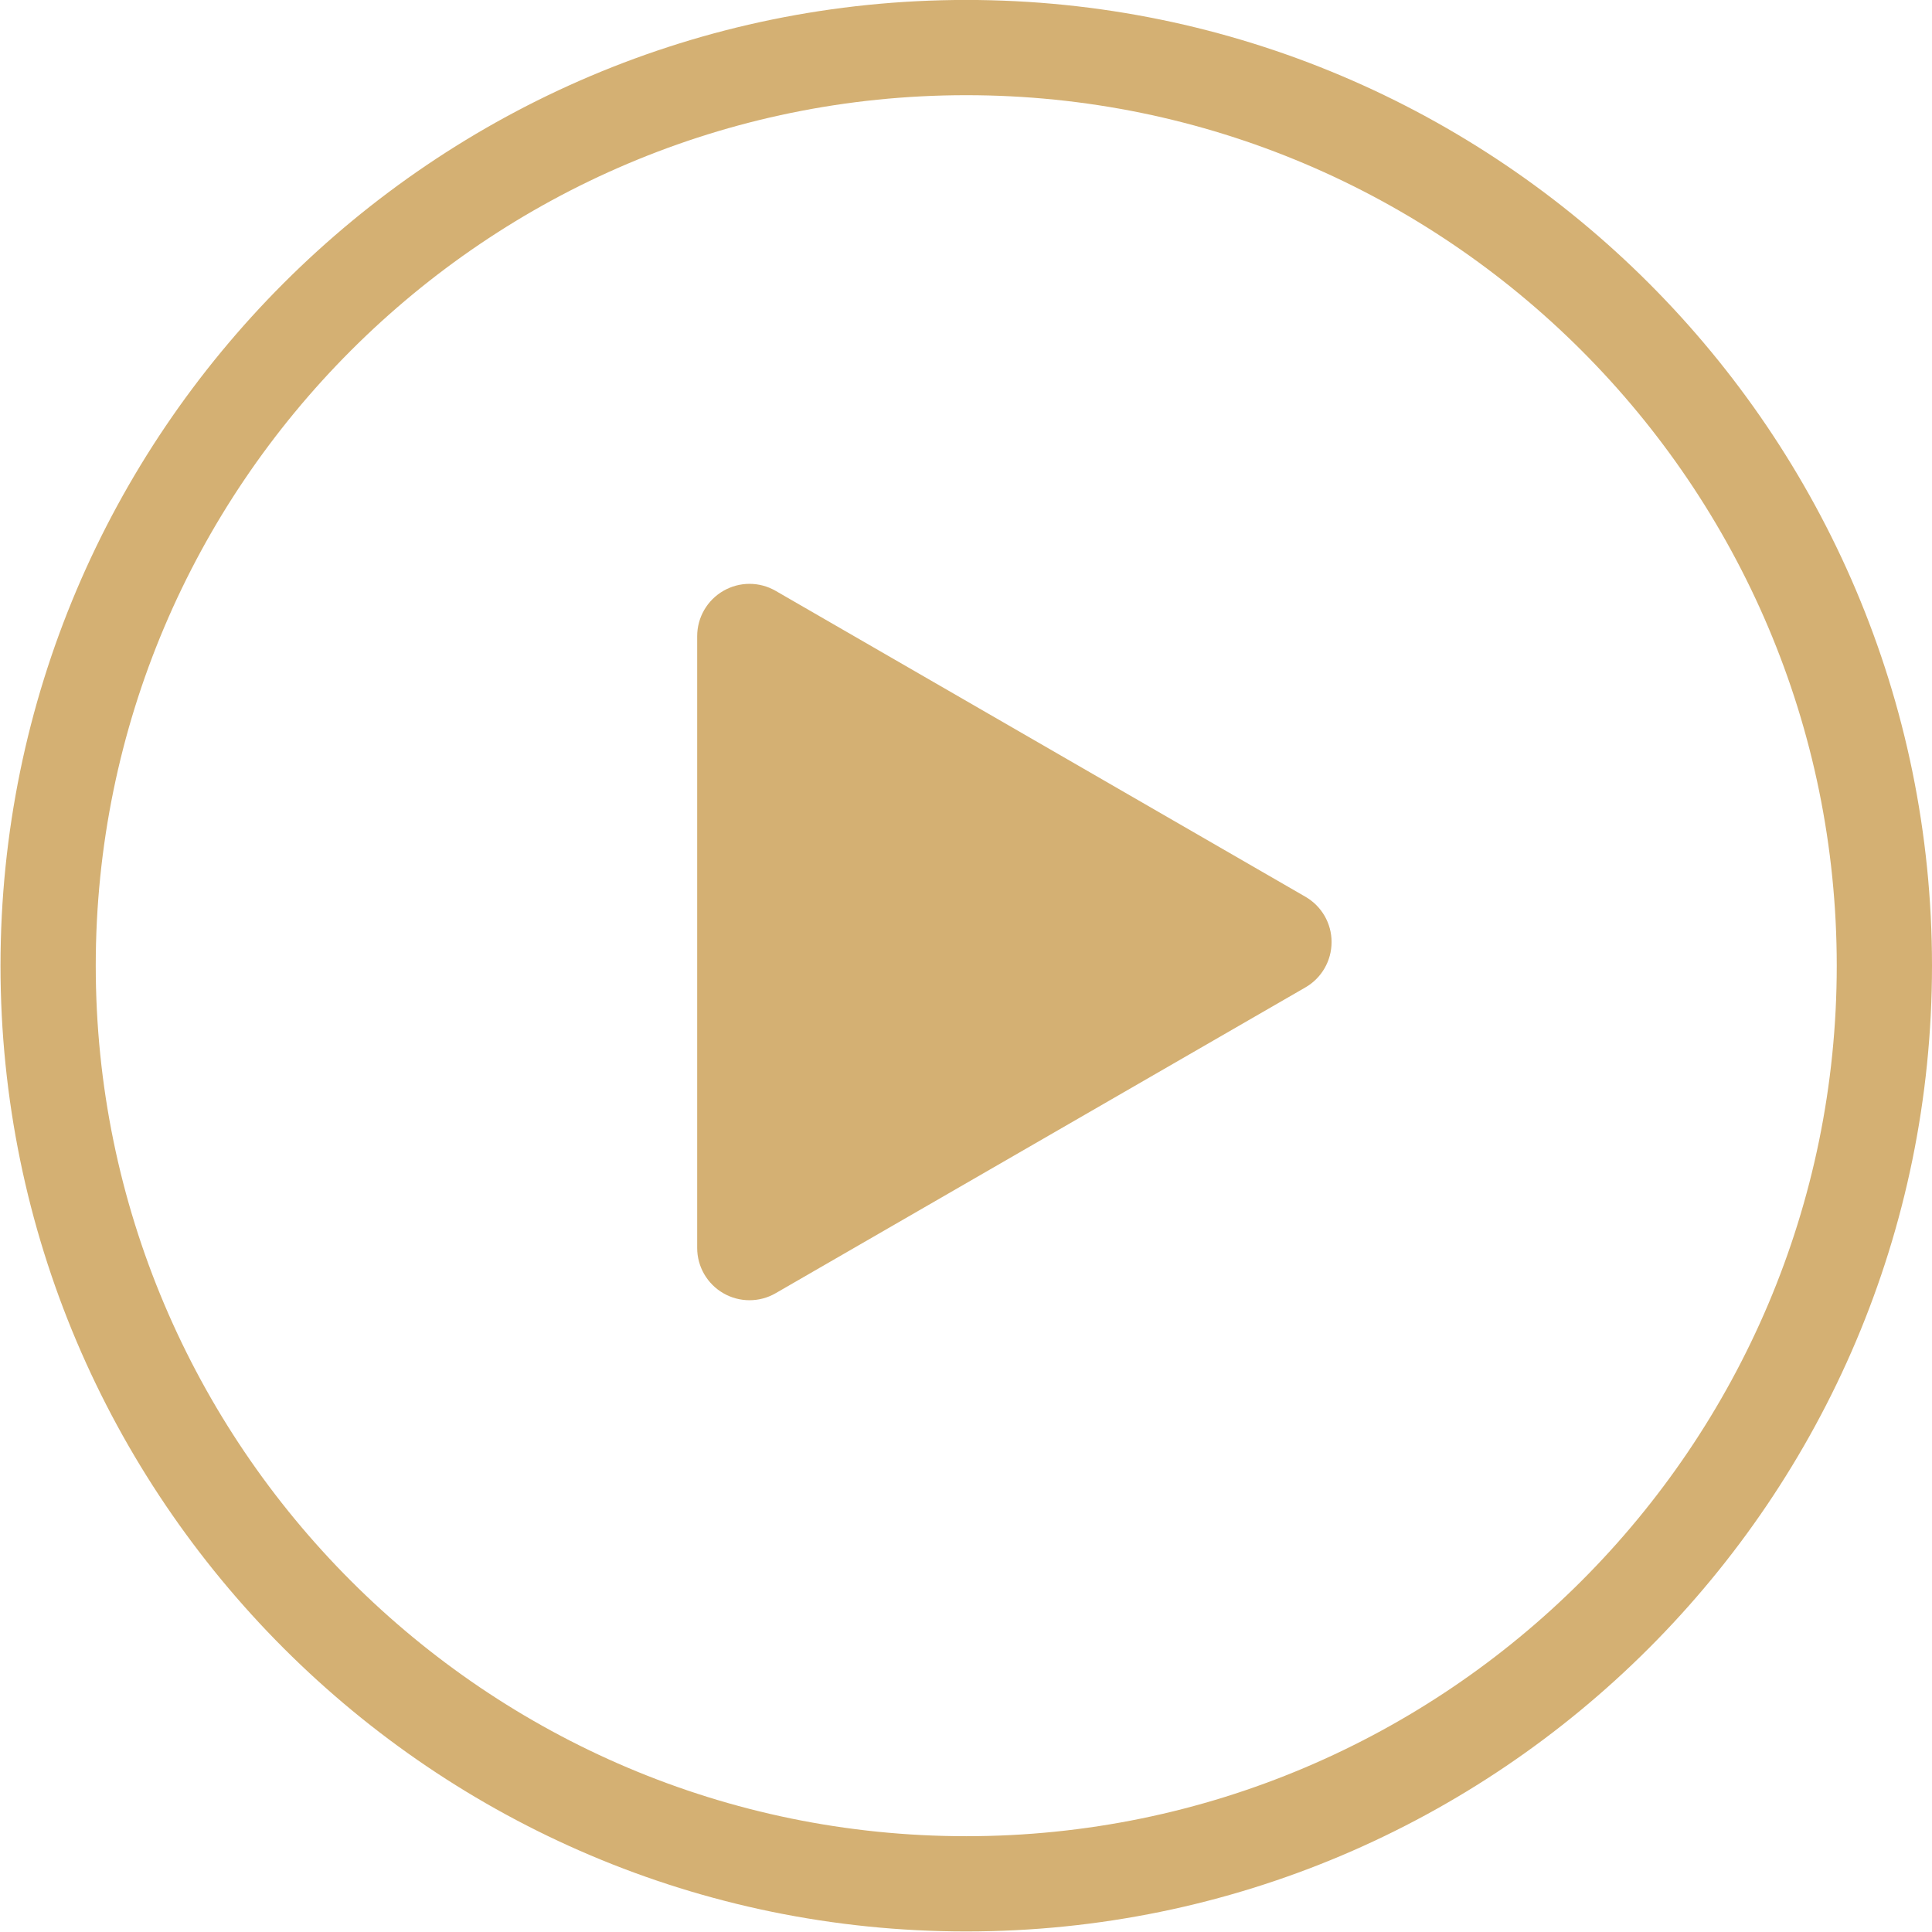
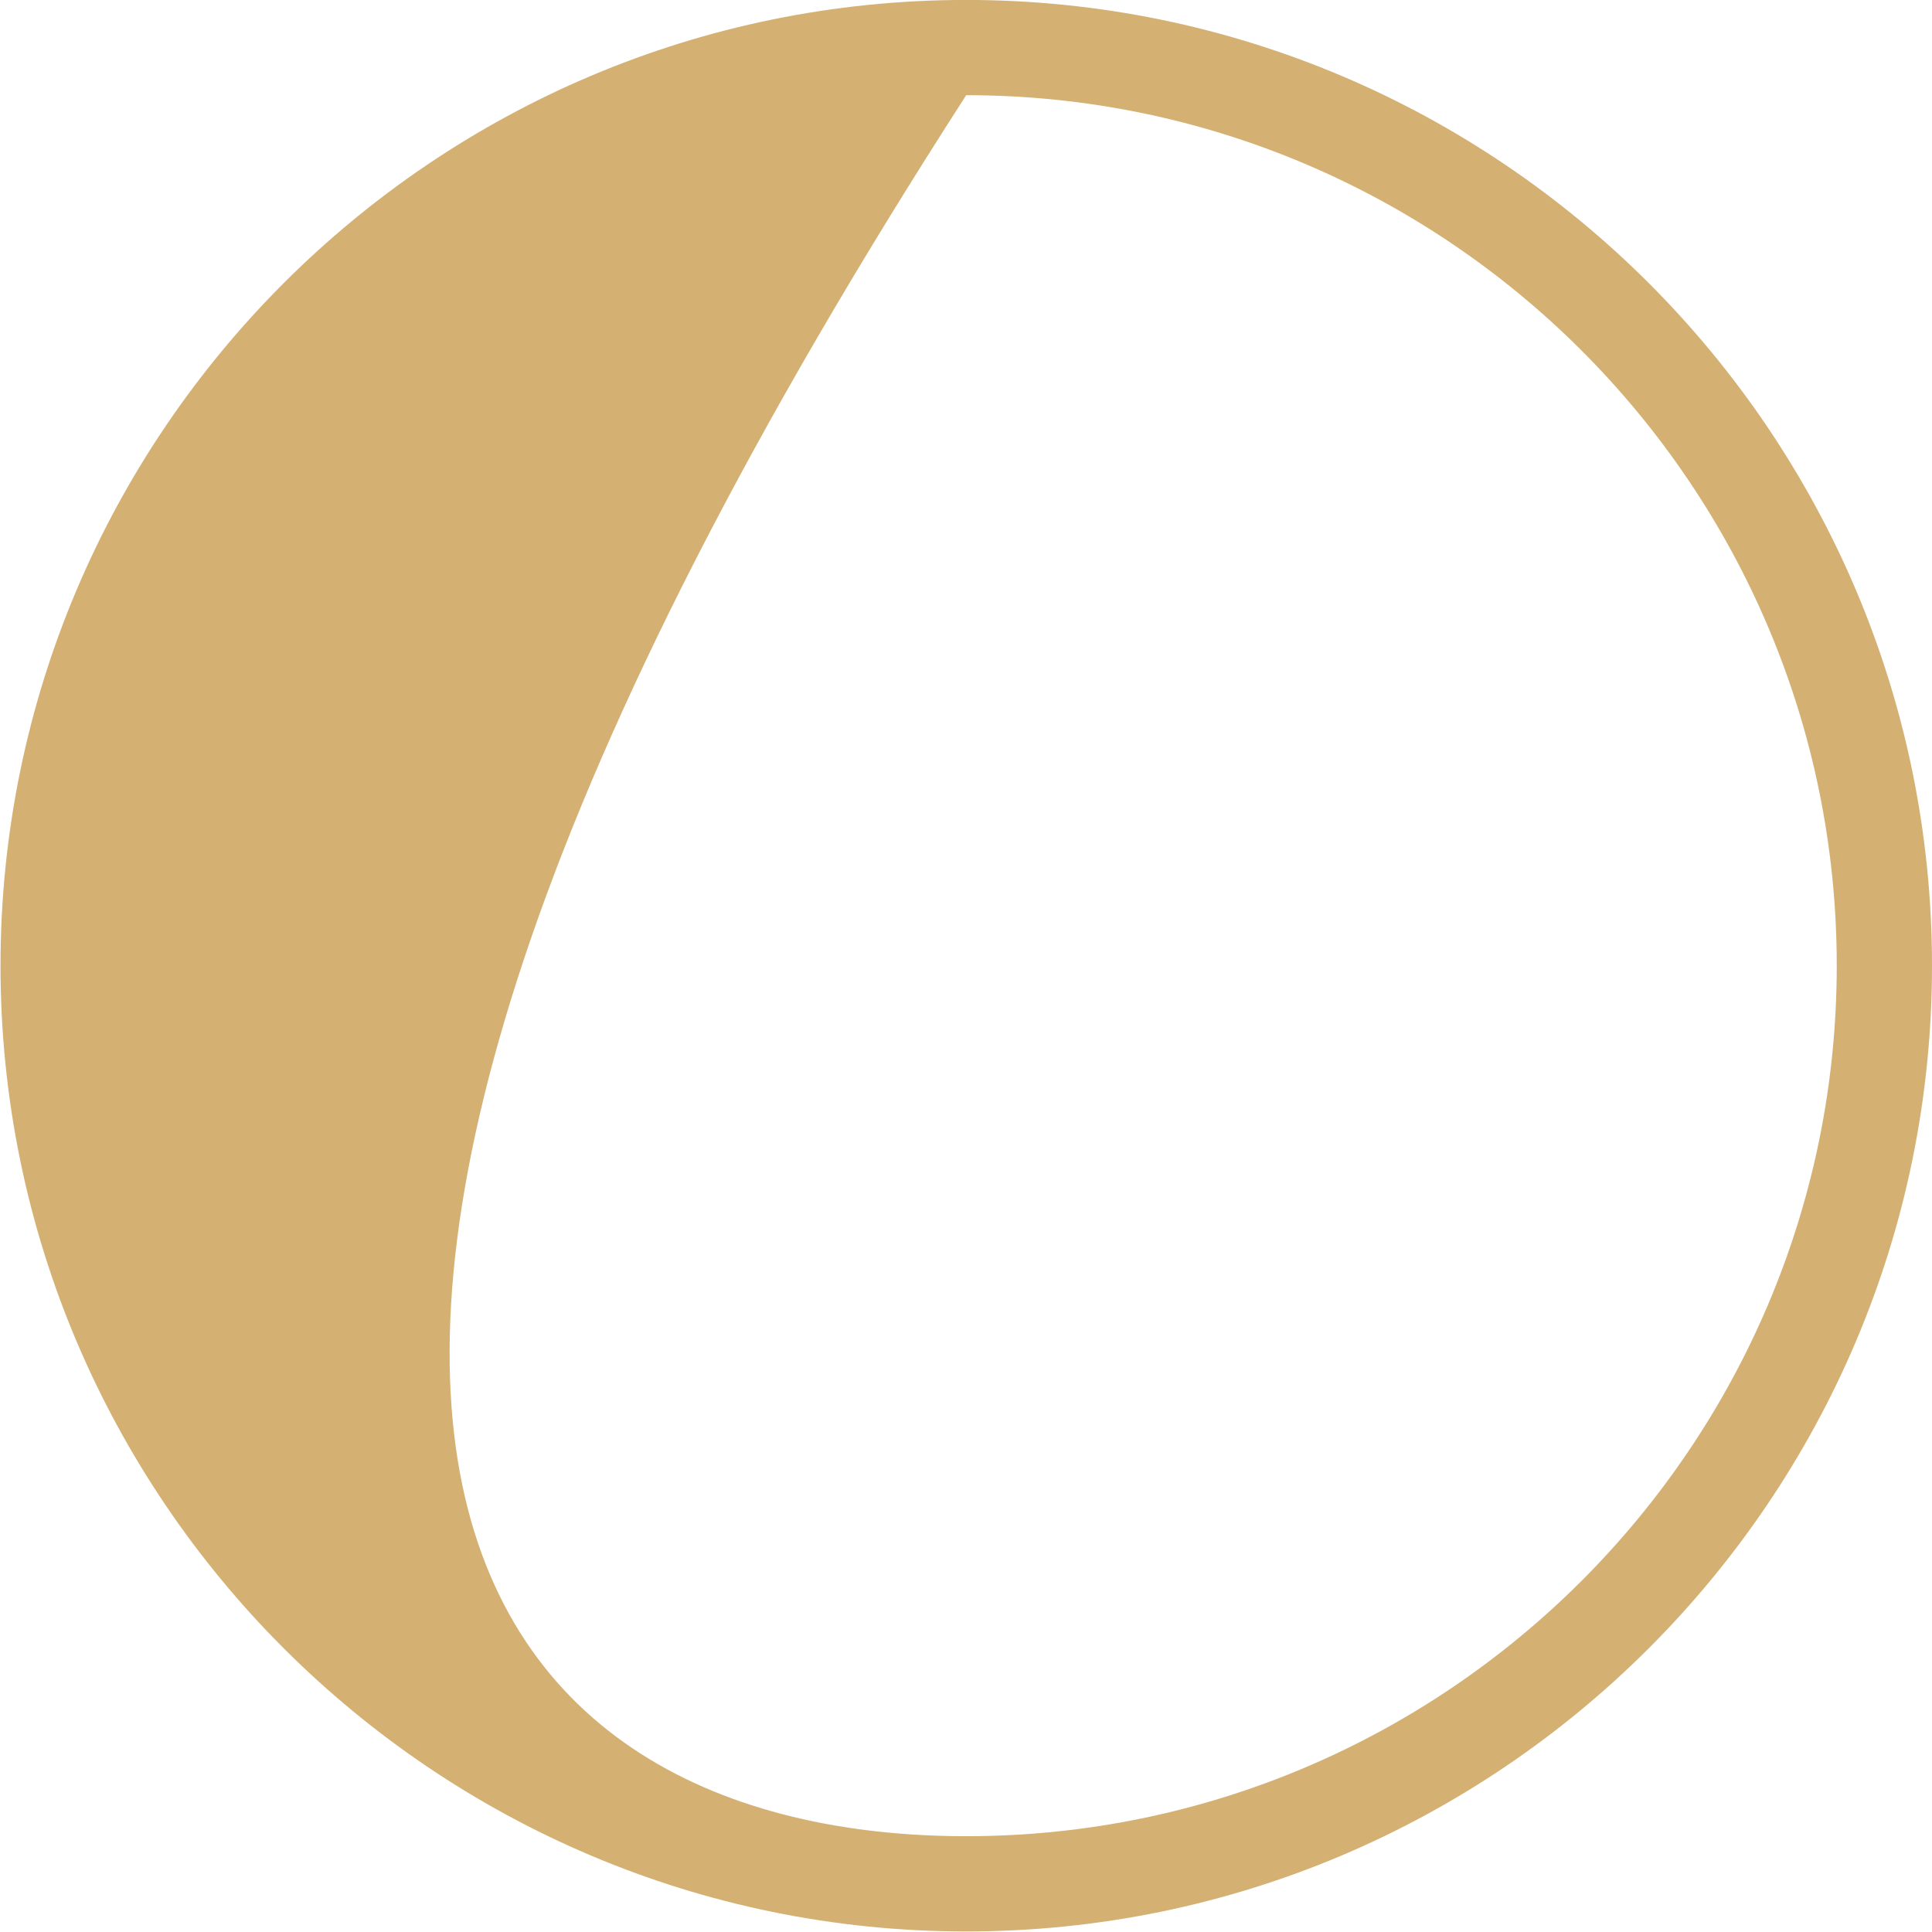
<svg xmlns="http://www.w3.org/2000/svg" width="200" zoomAndPan="magnify" viewBox="0 0 150 150" height="200" preserveAspectRatio="xMidYMid meet" version="1.2">
  <g id="f8167bdbf4">
-     <path style=" stroke:none;fill-rule:nonzero;fill:#d4b073;fill-opacity:1;" d="M 101.355 69.625 L 60.223 45.875 C 58.965 45.148 57.418 45.148 56.16 45.875 C 54.902 46.602 54.129 47.941 54.129 49.395 L 54.129 96.891 C 54.129 98.344 54.906 99.684 56.16 100.406 C 56.789 100.77 57.488 100.949 58.191 100.949 C 58.891 100.949 59.594 100.77 60.219 100.406 L 101.355 76.66 C 102.613 75.934 103.383 74.594 103.383 73.141 C 103.387 71.691 102.613 70.352 101.355 69.625 Z M 101.355 69.625 " />
-     <path style=" stroke:none;fill-rule:nonzero;fill:#d4b073;fill-opacity:1;" d="M 75.016 149.957 C 33.676 149.957 0.039 116.32 0.039 74.977 C 0.039 33.633 33.676 -0.004 75.016 -0.004 C 116.363 -0.004 150 33.633 150 74.977 C 150 116.32 116.363 149.957 75.016 149.957 Z M 75.016 7.391 C 37.75 7.391 7.434 37.711 7.434 74.977 C 7.434 112.242 37.75 142.562 75.016 142.562 C 112.285 142.562 142.605 112.242 142.605 74.977 C 142.605 37.711 112.285 7.391 75.016 7.391 Z M 75.016 7.391 " />
+     <path style=" stroke:none;fill-rule:nonzero;fill:#d4b073;fill-opacity:1;" d="M 75.016 149.957 C 33.676 149.957 0.039 116.32 0.039 74.977 C 0.039 33.633 33.676 -0.004 75.016 -0.004 C 116.363 -0.004 150 33.633 150 74.977 C 150 116.32 116.363 149.957 75.016 149.957 Z M 75.016 7.391 C 7.434 112.242 37.75 142.562 75.016 142.562 C 112.285 142.562 142.605 112.242 142.605 74.977 C 142.605 37.711 112.285 7.391 75.016 7.391 Z M 75.016 7.391 " />
  </g>
</svg>